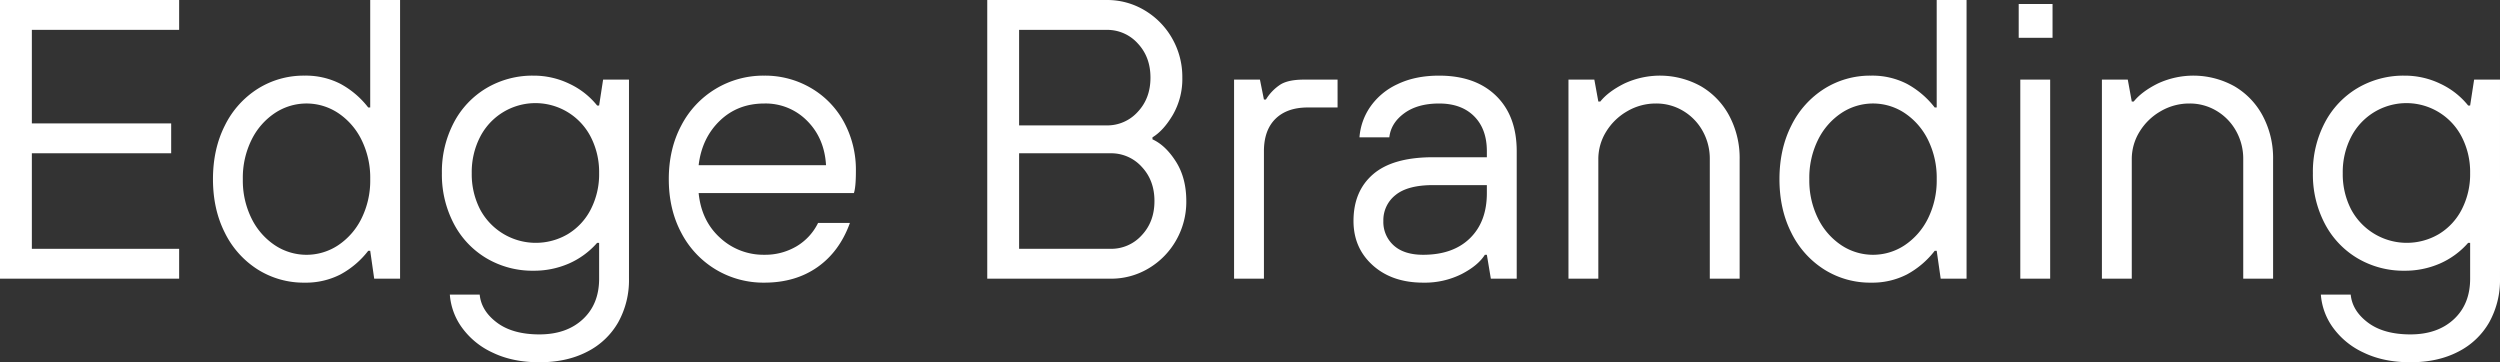
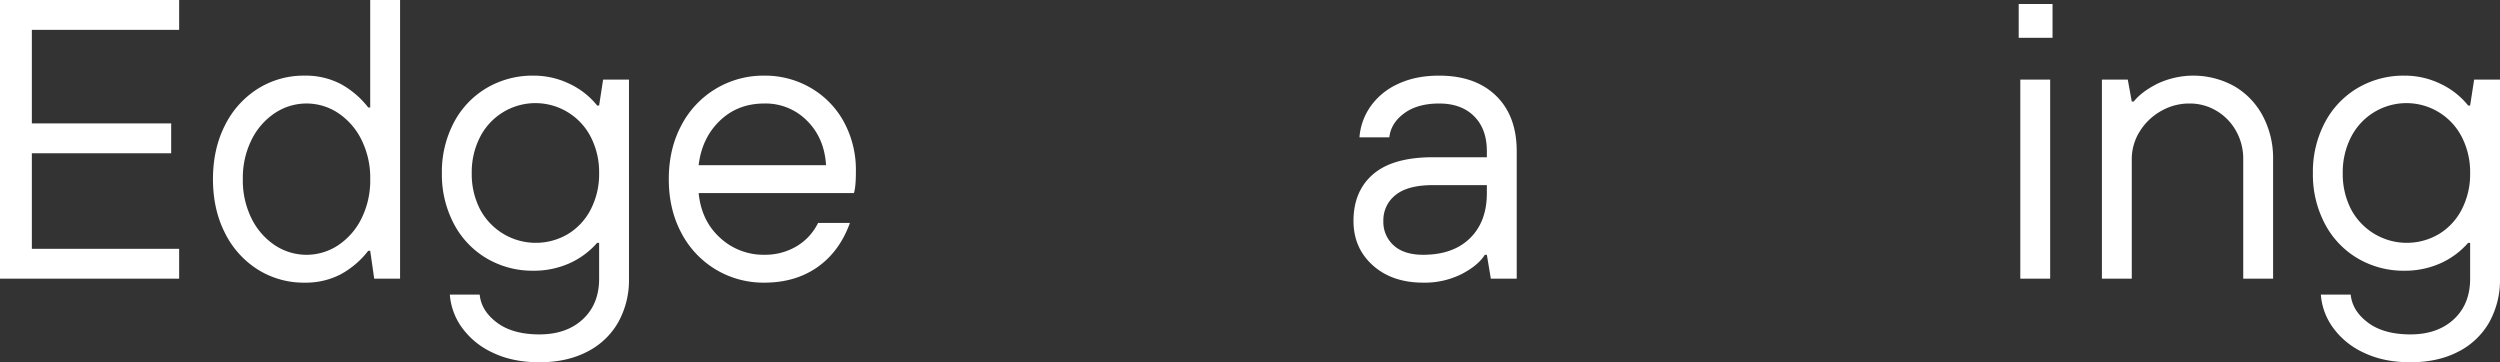
<svg xmlns="http://www.w3.org/2000/svg" viewBox="0 0 1312 190.118" fill="#ffffff">
  <rect x="0" y="0" width="1312" height="190.118" fill="#333333" stroke="none" />
  <g transform="translate(2671 -7927.18)">
    <path d="M0,0V146.243H94.013V130.576h-77.3V80.435H89.834V64.766H16.713v-49.1h77.3V0Z" transform="translate(-2671 7927.18)" />
    <path d="M74.269,141.439a47.618,47.618,0,0,1-17.237-19.22q-6.268-12.325-6.266-28.2T57.032,65.81A47.641,47.641,0,0,1,74.269,46.592a45.141,45.141,0,0,1,24.549-6.9,39.844,39.844,0,0,1,18.8,4.282,46.178,46.178,0,0,1,14.623,12.431h1.046V0h15.669V146.245h-13.58l-2.089-14.623h-1.046A46.142,46.142,0,0,1,117.62,144.05a39.844,39.844,0,0,1-18.8,4.282,45.158,45.158,0,0,1-24.549-6.893m42.2-12.743a35.913,35.913,0,0,0,12.221-14,44.8,44.8,0,0,0,4.6-20.682,44.819,44.819,0,0,0-4.6-20.685,35.89,35.89,0,0,0-12.221-14,30.006,30.006,0,0,0-33.216,0,35.826,35.826,0,0,0-12.224,14,44.79,44.79,0,0,0-4.595,20.685A44.768,44.768,0,0,0,71.03,114.7a35.848,35.848,0,0,0,12.224,14,30.017,30.017,0,0,0,33.216,0" transform="translate(-2609.997 7927.182)" />
    <path d="M132.07,163.437a40.9,40.9,0,0,1-16.191-13.162,33.648,33.648,0,0,1-6.374-17.338h15.669q.832,8.563,9.089,14.727t22.252,6.165q14.2,0,22.77-7.939t8.567-21.31v-18.8h-1.046a42.151,42.151,0,0,1-14.833,10.865,45.776,45.776,0,0,1-18.593,3.76,47.338,47.338,0,0,1-24.549-6.477A45.625,45.625,0,0,1,111.6,95.749a55.309,55.309,0,0,1-6.266-26.532A55.33,55.33,0,0,1,111.6,42.682a45.668,45.668,0,0,1,17.237-18.175A47.359,47.359,0,0,1,153.38,18.03a42.977,42.977,0,0,1,18.908,4.284A40.853,40.853,0,0,1,186.806,33.7h1.046l2.089-13.582h13.58V124.579a45.48,45.48,0,0,1-5.641,22.875,38.909,38.909,0,0,1-16.3,15.462q-10.654,5.528-25.068,5.535-14,0-24.445-5.015m39.381-62.256a32.253,32.253,0,0,0,12.012-12.952,40.3,40.3,0,0,0,4.388-19.011A40.311,40.311,0,0,0,183.464,50.2a32.634,32.634,0,0,0-58.08,0A40.283,40.283,0,0,0,121,69.216a40.268,40.268,0,0,0,4.386,19.011,33.127,33.127,0,0,0,46.068,12.952" transform="translate(-2544.43 7948.846)" />
    <path d="M184.068,119.773a48.577,48.577,0,0,1-18.073-19.221q-6.579-12.325-6.579-28.2t6.579-28.206A48.437,48.437,0,0,1,209.557,18.03,47.548,47.548,0,0,1,234,24.507a46,46,0,0,1,17.34,17.862,52.611,52.611,0,0,1,6.268,25.8q0,8.359-1.046,11.49H175.083q1.46,14.627,11.283,23.5a33.414,33.414,0,0,0,23.19,8.879,32.4,32.4,0,0,0,16.818-4.388A29.128,29.128,0,0,0,237.76,95.33h16.713q-5.433,15.04-17.028,23.188t-27.889,8.148a48.578,48.578,0,0,1-25.489-6.893m57.871-54.738q-.839-14.2-9.925-23.294a30.505,30.505,0,0,0-22.457-9.086q-14,0-23.4,9.086T175.083,65.036Z" transform="translate(-2479.435 7948.846)" />
-     <path d="M235.327,146.245V0H298a38.175,38.175,0,0,1,19.954,5.434A40.113,40.113,0,0,1,332.37,20.163,40.656,40.656,0,0,1,337.7,40.742a37.657,37.657,0,0,1-4.91,19.427q-4.914,8.359-10.76,11.909v1.046q6.892,3.134,12.325,11.7t5.431,20.685a40.651,40.651,0,0,1-5.326,20.579,40.082,40.082,0,0,1-14.414,14.729,38.174,38.174,0,0,1-19.954,5.432ZM298,65.81a21.539,21.539,0,0,0,16.3-7.1q6.681-7.1,6.684-17.966T314.3,22.774a21.548,21.548,0,0,0-16.3-7.1H252.04V65.81Zm2.089,64.766a21.542,21.542,0,0,0,16.3-7.1q6.684-7.1,6.687-17.968t-6.687-17.968a21.557,21.557,0,0,0-16.3-7.1H252.04v50.141Z" transform="translate(-2388.217 7927.182)" />
-     <path d="M294.159,123.438V18.978h13.58l2.092,10.445h1.043a24.854,24.854,0,0,1,7.73-7.939q4.174-2.5,12.118-2.505h17.756V33.6H332.812q-10.865,0-16.924,5.953t-6.057,17.025v66.856Z" transform="translate(-2317.52 7949.985)" />
    <path d="M332.759,117.58q-10.135-9.088-10.132-23.3,0-15.67,10.341-24.546t31.442-8.881h28.206V57.724q0-11.7-6.687-18.384t-18.384-6.686q-11.281,0-18.28,5.119t-7.836,12.64H325.762A32.333,32.333,0,0,1,331.4,34.43a35.347,35.347,0,0,1,14.309-11.911q9.3-4.488,21.834-4.489,19.009,0,29.877,10.55t10.863,29.143v66.856h-13.58l-2.089-12.536H391.57q-3.554,5.641-12.219,10.132a43.256,43.256,0,0,1-20.163,4.491q-16.3,0-26.429-9.086m50.977-14.207q8.877-8.666,8.879-23.712V75.48H364.41q-13.372,0-19.742,5.227A16.728,16.728,0,0,0,338.3,94.285a16.5,16.5,0,0,0,5.431,12.849q5.433,4.911,15.46,4.91,15.671,0,24.549-8.67" transform="translate(-2283.312 7948.846)" />
-     <path d="M373.868,124.578V20.118h13.58l2.091,11.49h1.044q4.174-5.218,12.534-9.4a44.278,44.278,0,0,1,40.218,1.358A39.256,39.256,0,0,1,458.273,39.13,47.076,47.076,0,0,1,463.7,61.9v62.675H448.038V61.9a29.735,29.735,0,0,0-3.763-14.835,28.161,28.161,0,0,0-10.235-10.55,27.227,27.227,0,0,0-14.207-3.864,29.578,29.578,0,0,0-15.147,4.073,30.928,30.928,0,0,0-11.072,10.76A27.214,27.214,0,0,0,389.539,61.9v62.675Z" transform="translate(-2221.736 7948.847)" />
-     <path d="M447.665,141.439a47.618,47.618,0,0,1-17.237-19.22q-6.268-12.325-6.266-28.2t6.266-28.206a47.64,47.64,0,0,1,17.237-19.218,45.141,45.141,0,0,1,24.548-6.9,39.845,39.845,0,0,1,18.8,4.282,46.178,46.178,0,0,1,14.623,12.431h1.046V0h15.669V146.245h-13.58l-2.089-14.623h-1.046a46.142,46.142,0,0,1-14.623,12.428,39.845,39.845,0,0,1-18.8,4.282,45.158,45.158,0,0,1-24.548-6.893m42.2-12.743a35.91,35.91,0,0,0,12.221-14,44.8,44.8,0,0,0,4.6-20.682,44.819,44.819,0,0,0-4.6-20.685,35.888,35.888,0,0,0-12.221-14,30.007,30.007,0,0,0-33.217,0,35.826,35.826,0,0,0-12.223,14,44.785,44.785,0,0,0-4.595,20.685,44.763,44.763,0,0,0,4.595,20.682,35.849,35.849,0,0,0,12.223,14,30.017,30.017,0,0,0,33.217,0" transform="translate(-2161.301 7927.182)" />
    <path d="M498.947,18.708H481.189V.949h17.758ZM497.7,145.1H482.025V40.643H497.7Z" transform="translate(-2092.773 7928.32)" />
    <path d="M501.022,124.578V20.118H514.6l2.091,11.49h1.044q4.174-5.218,12.534-9.4a44.278,44.278,0,0,1,40.218,1.358A39.249,39.249,0,0,1,585.427,39.13,47.068,47.068,0,0,1,590.859,61.9v62.675H575.192V61.9a29.735,29.735,0,0,0-3.763-14.835,28.155,28.155,0,0,0-10.237-10.55,27.218,27.218,0,0,0-14.207-3.864,29.576,29.576,0,0,0-15.146,4.073,30.928,30.928,0,0,0-11.072,10.76A27.214,27.214,0,0,0,516.693,61.9v62.675Z" transform="translate(-2068.94 7948.847)" />
    <path d="M578.056,163.437a40.9,40.9,0,0,1-16.191-13.162,33.642,33.642,0,0,1-6.374-17.338H571.16q.832,8.563,9.089,14.727t22.251,6.165q14.2,0,22.77-7.939t8.567-21.31v-18.8h-1.045a42.159,42.159,0,0,1-14.833,10.865,45.777,45.777,0,0,1-18.593,3.76,47.341,47.341,0,0,1-24.549-6.477A45.633,45.633,0,0,1,557.58,95.749a55.307,55.307,0,0,1-6.266-26.532,55.328,55.328,0,0,1,6.266-26.534,45.675,45.675,0,0,1,17.236-18.175,47.363,47.363,0,0,1,24.549-6.477,42.979,42.979,0,0,1,18.908,4.284A40.859,40.859,0,0,1,632.792,33.7h1.045l2.089-13.582h13.58V124.579a45.482,45.482,0,0,1-5.641,22.875,38.911,38.911,0,0,1-16.3,15.462q-10.653,5.528-25.068,5.535-14,0-24.445-5.015m39.381-62.256a32.248,32.248,0,0,0,12.012-12.952,40.288,40.288,0,0,0,4.388-19.011A40.3,40.3,0,0,0,629.449,50.2a32.634,32.634,0,0,0-58.08,0,40.279,40.279,0,0,0-4.386,19.014,40.264,40.264,0,0,0,4.386,19.011,33.127,33.127,0,0,0,46.068,12.952" transform="translate(-2008.507 7948.846)" />
  </g>
</svg>